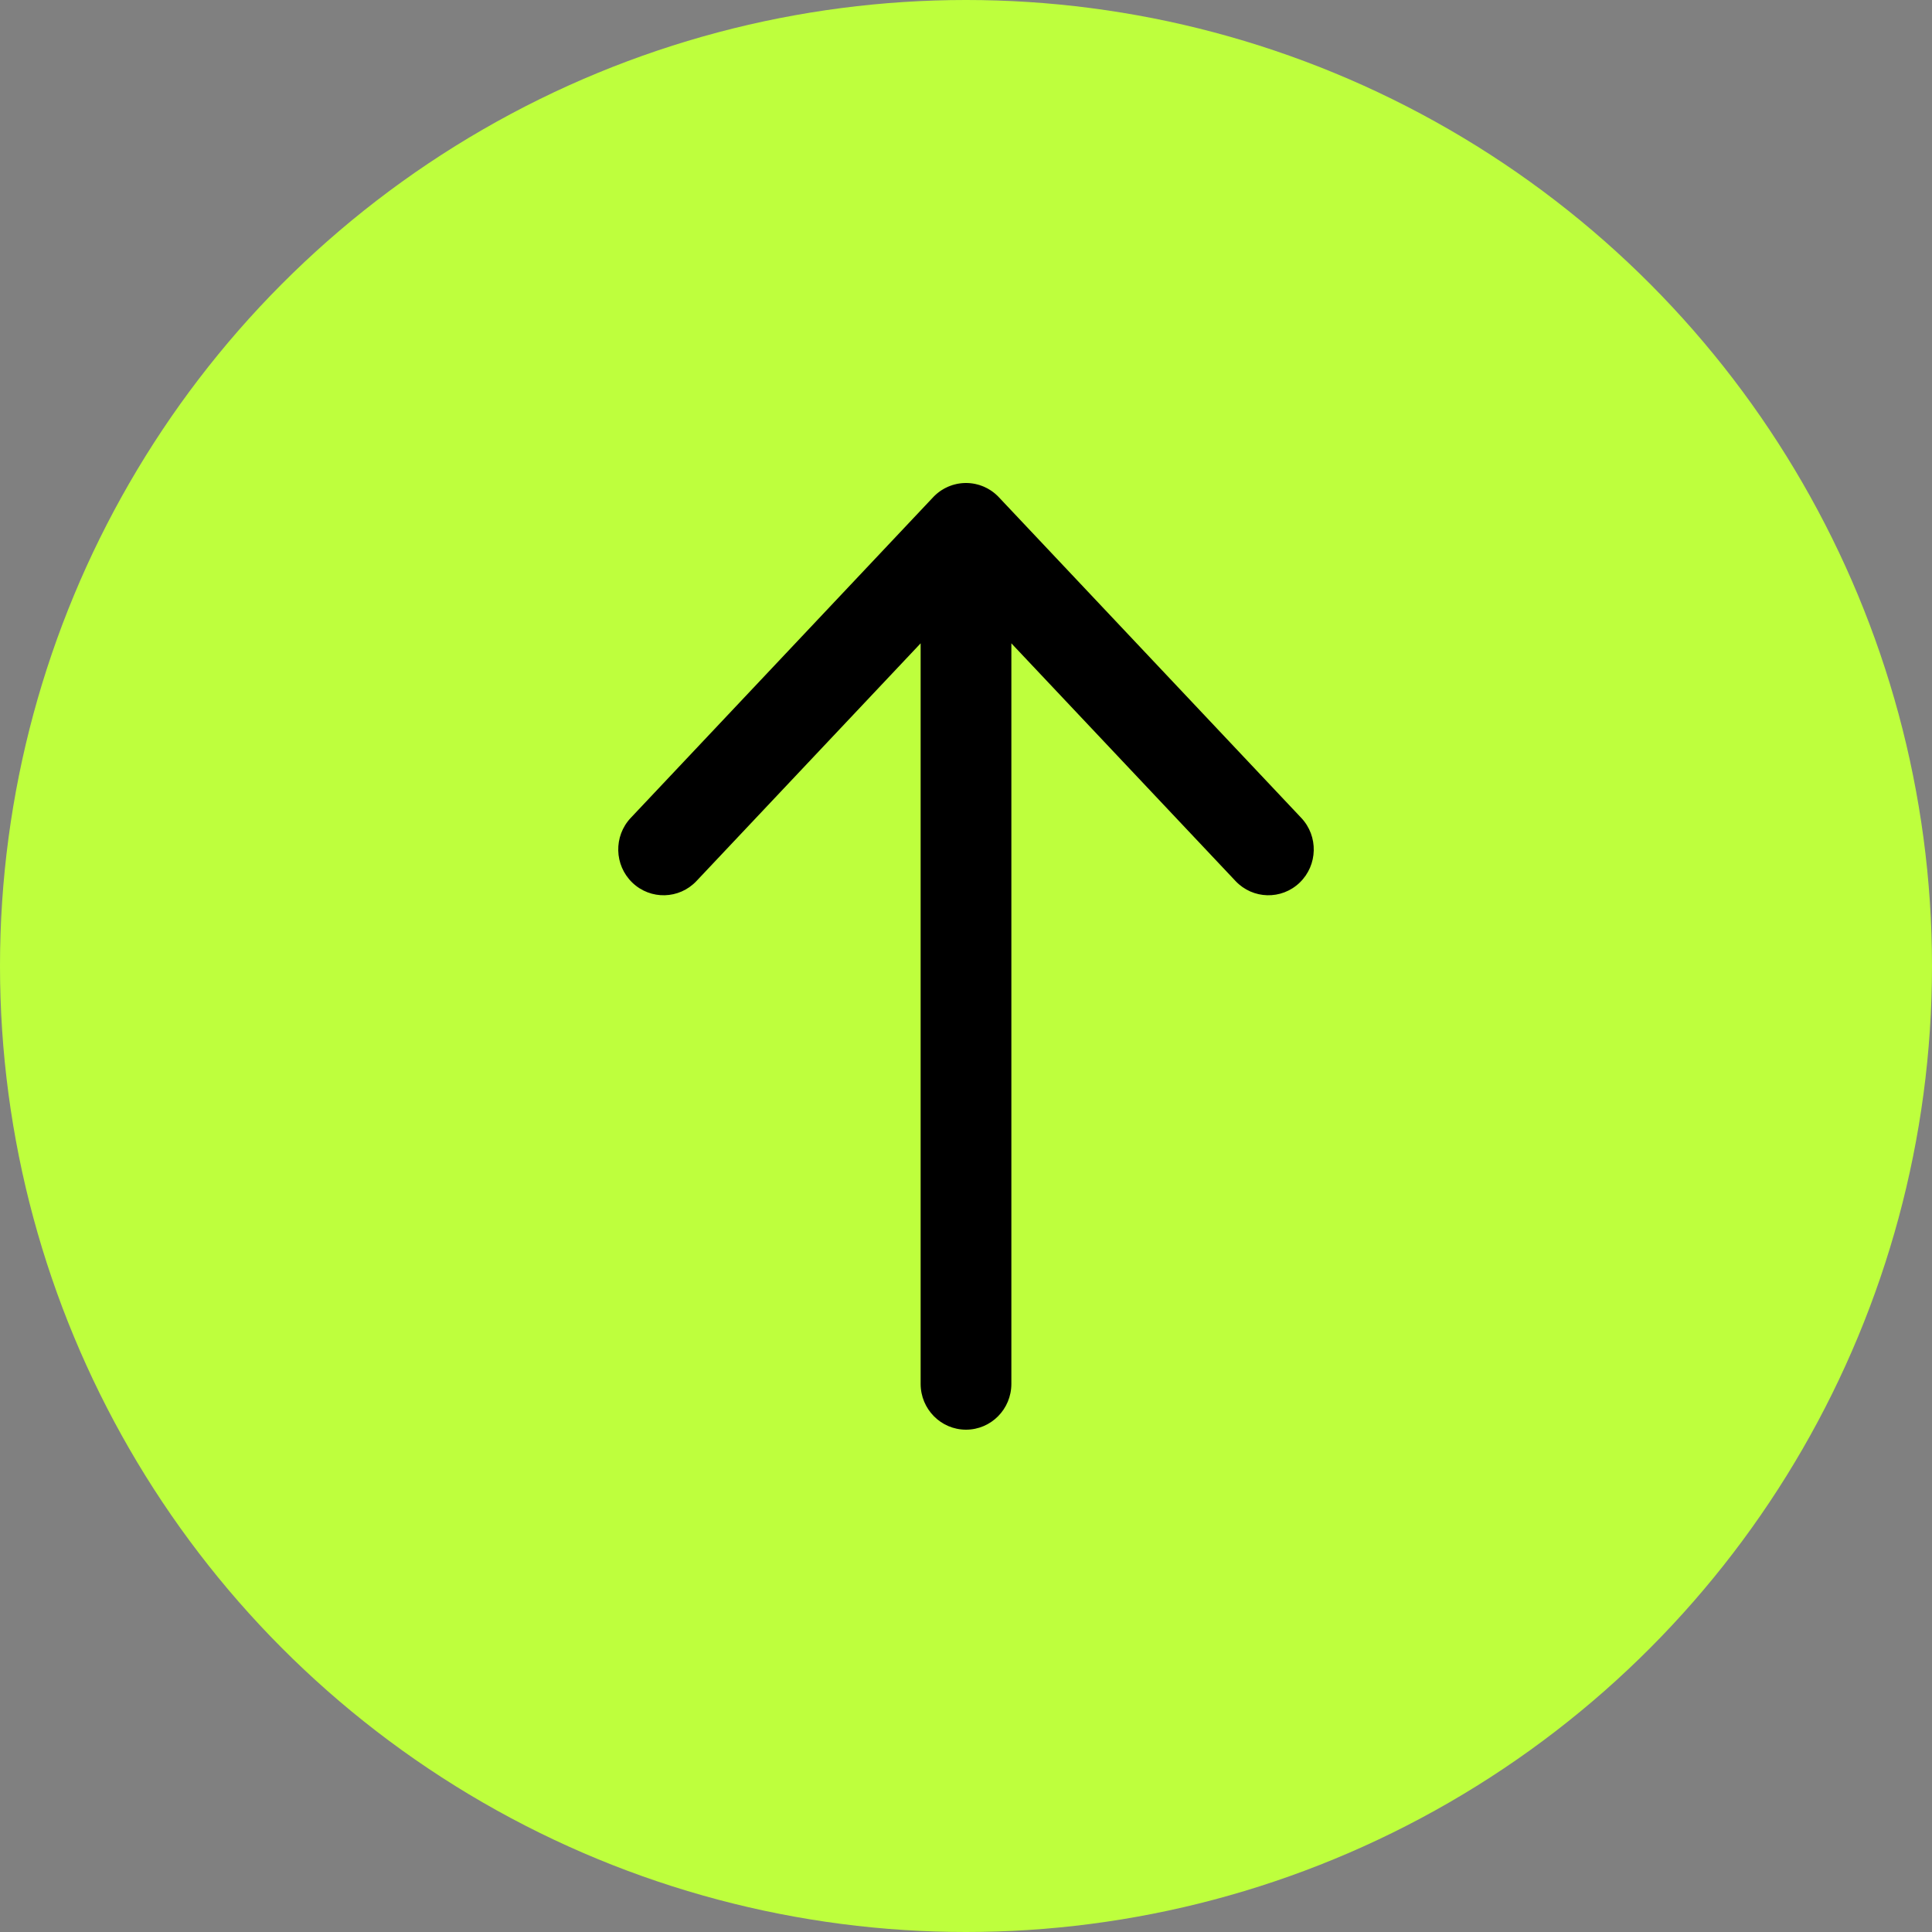
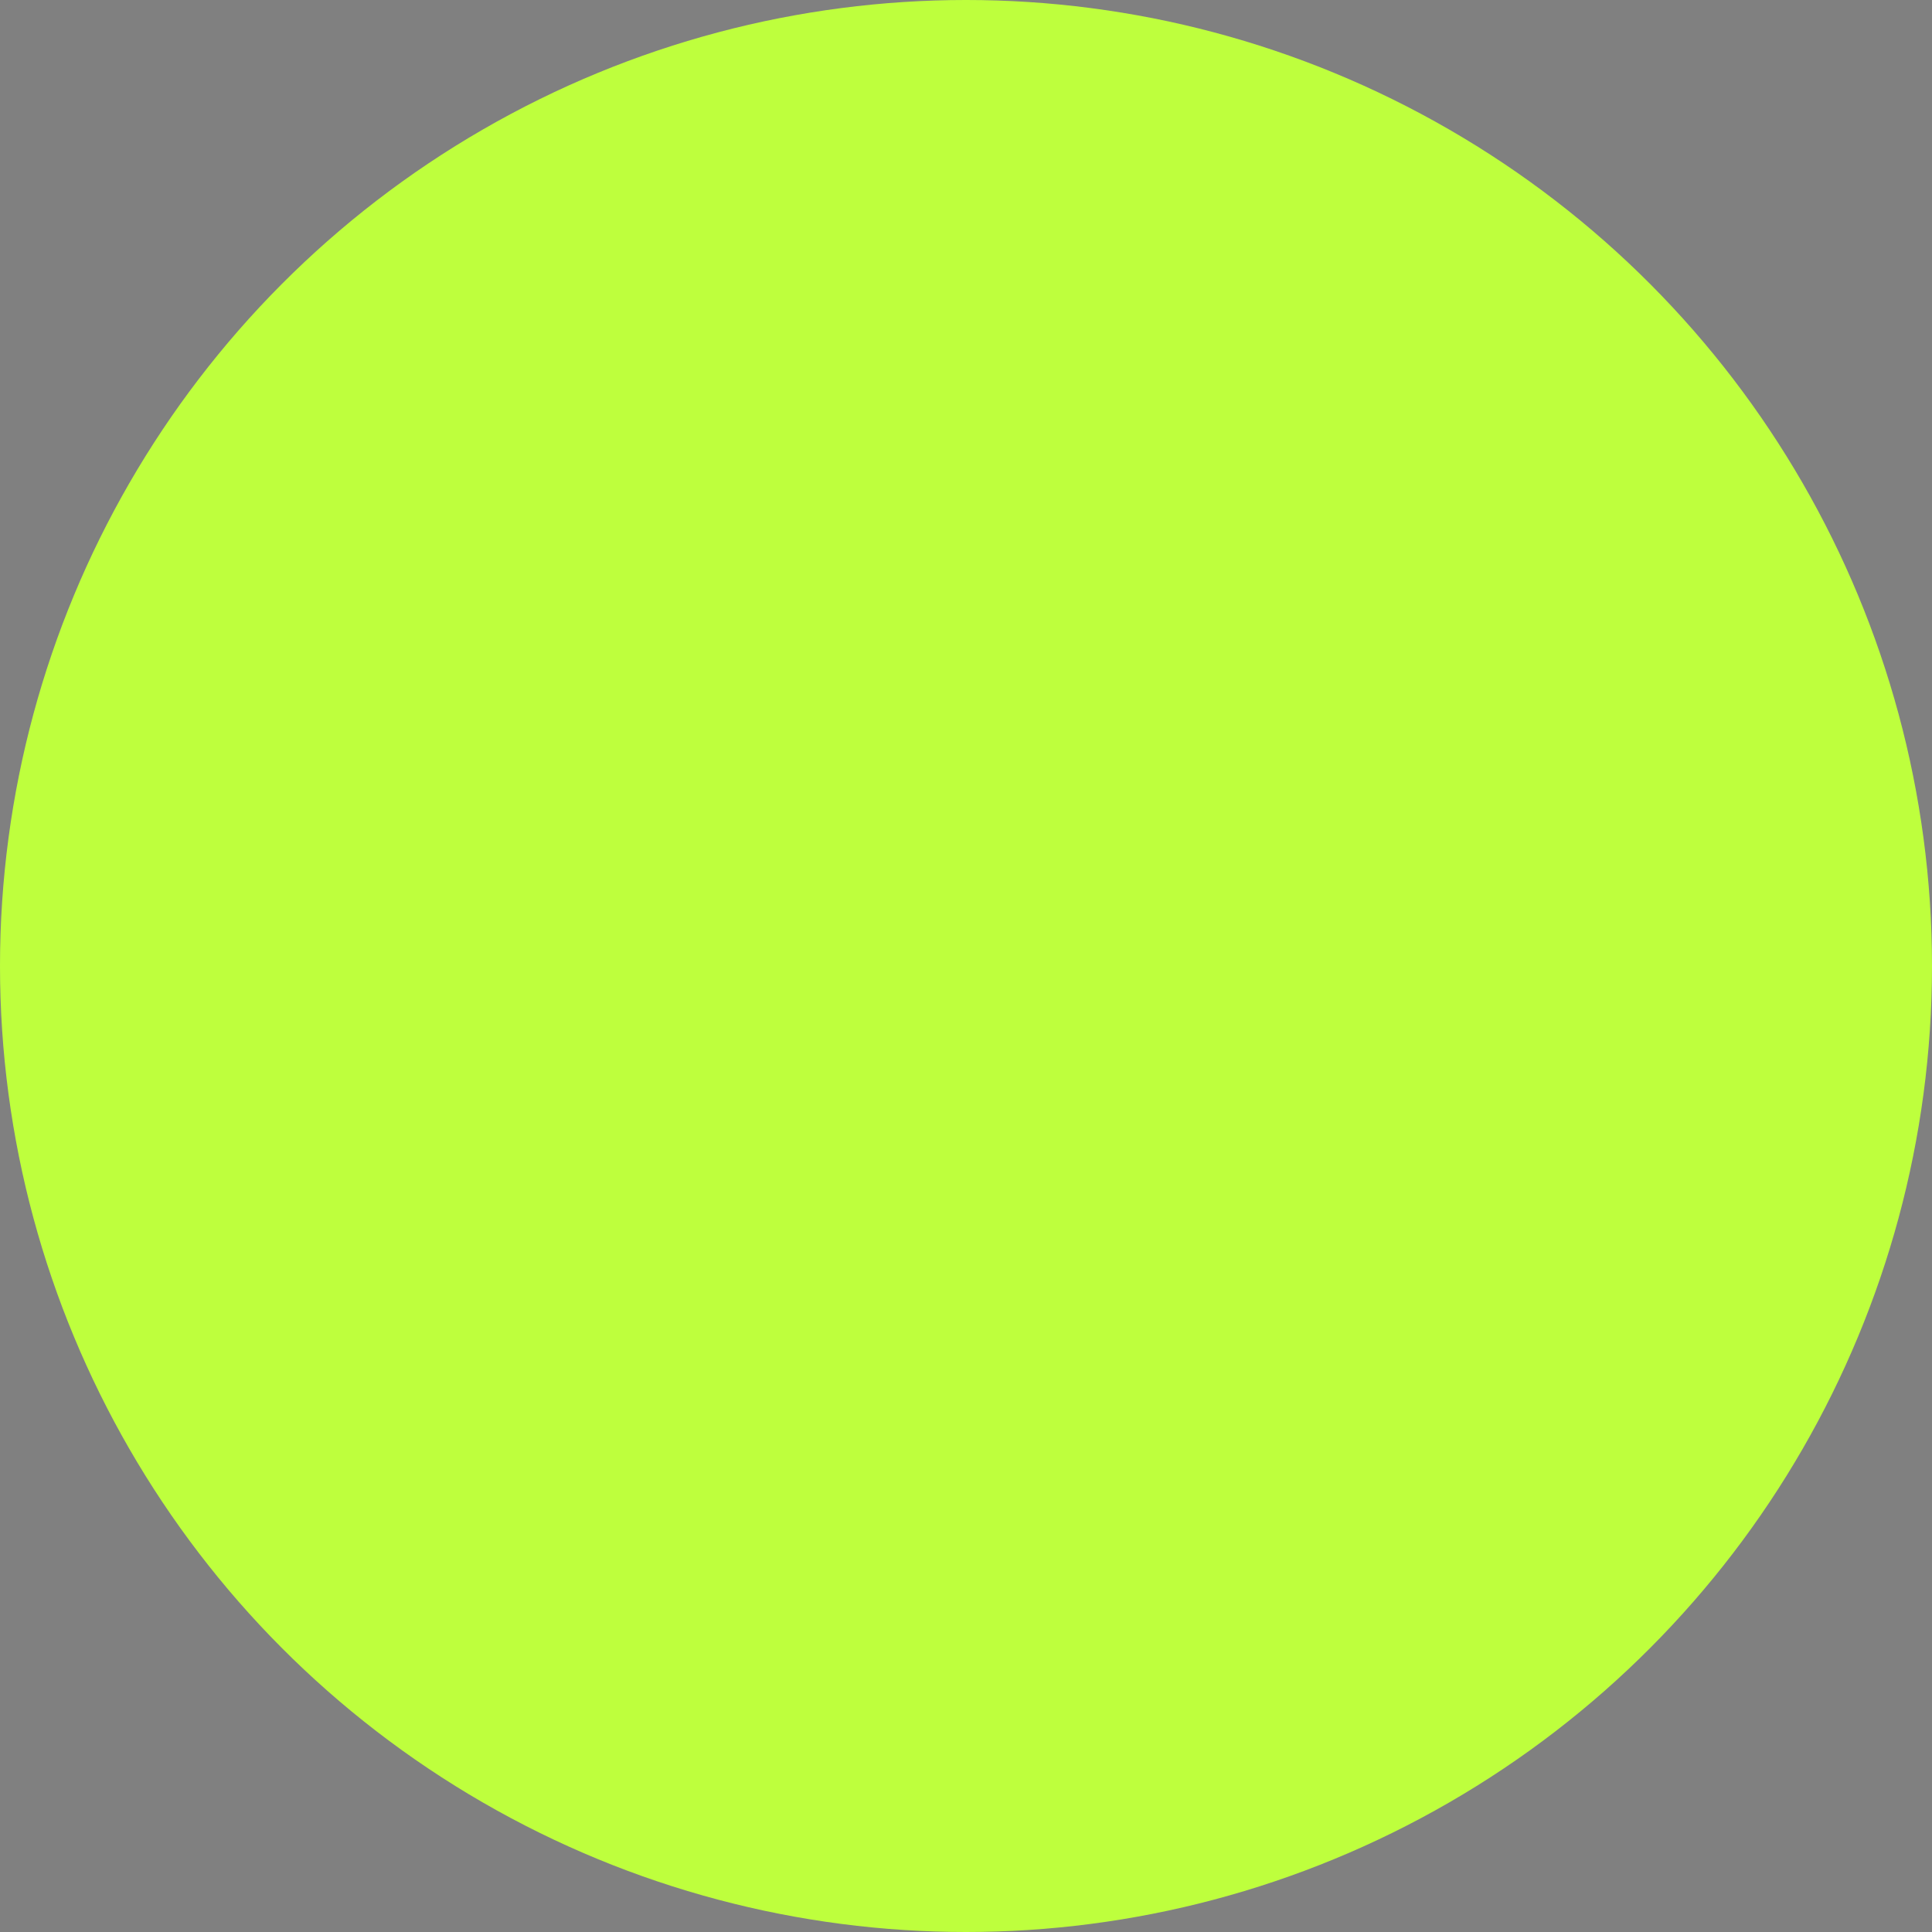
<svg xmlns="http://www.w3.org/2000/svg" width="100" height="100" viewBox="0 0 100 100" fill="none">
  <rect x="0" y="0" width="100" height="100" fill="#808080" stroke="none" />
  <circle cx="50" cy="50" r="50" fill="#BEFF3D" />
-   <path d="M32.648 42.333C31.753 43.281 31.79 44.782 32.729 45.685C33.668 46.588 35.154 46.551 36.048 45.603L32.648 42.333ZM51.7 29.006C52.594 28.058 52.558 26.557 51.619 25.654C50.68 24.751 49.194 24.788 48.3 25.736L51.7 29.006ZM51.7 25.736C50.806 24.788 49.32 24.751 48.381 25.654C47.442 26.557 47.406 28.058 48.3 29.006L51.7 25.736ZM63.952 45.603C64.846 46.551 66.332 46.588 67.271 45.685C68.21 44.782 68.247 43.281 67.352 42.333L63.952 45.603ZM52.348 27.371C52.348 26.061 51.297 25 50 25C48.703 25 47.652 26.061 47.652 27.371H52.348ZM47.652 71.629C47.652 72.938 48.703 74 50 74C51.297 74 52.348 72.938 52.348 71.629H47.652ZM36.048 45.603L51.7 29.006L48.3 25.736L32.648 42.333L36.048 45.603ZM48.3 29.006L63.952 45.603L67.352 42.333L51.7 25.736L48.3 29.006ZM47.652 27.371V71.629H52.348V27.371H47.652Z" fill="black" />
</svg>